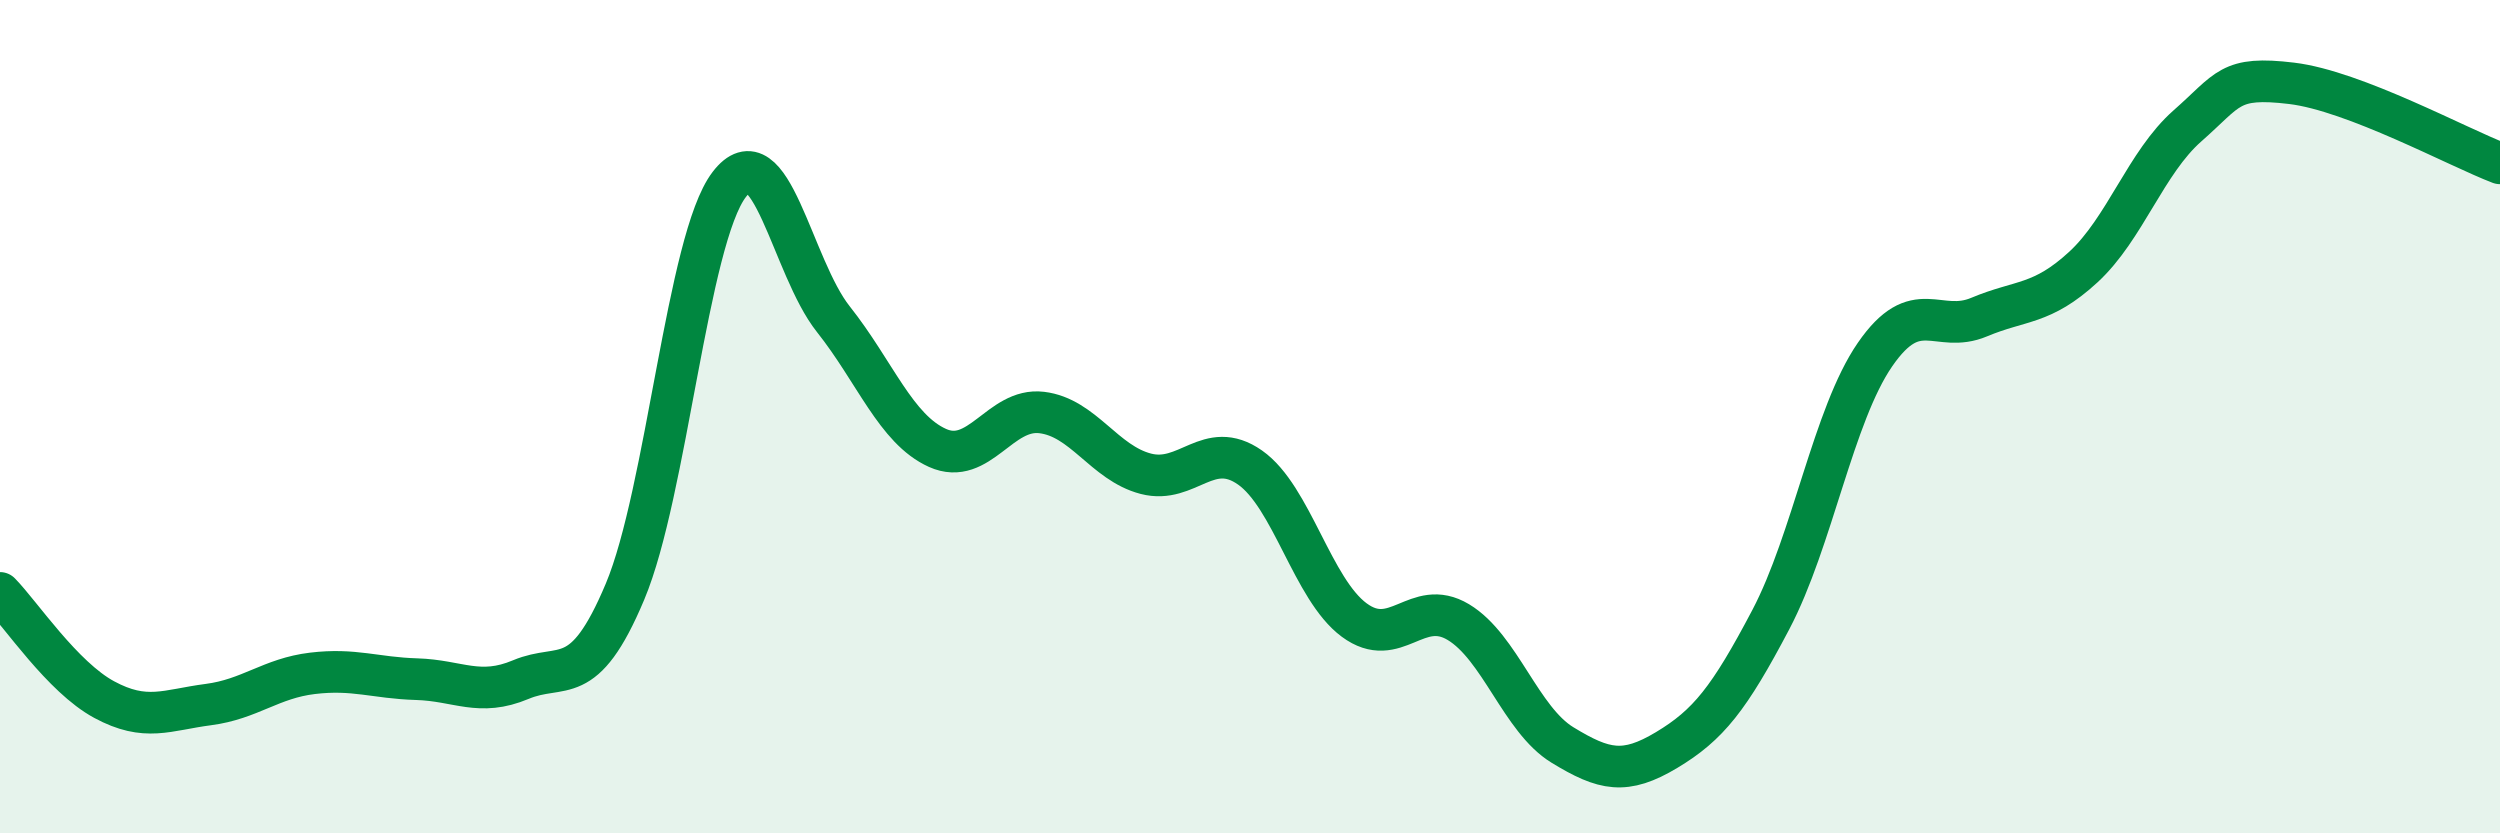
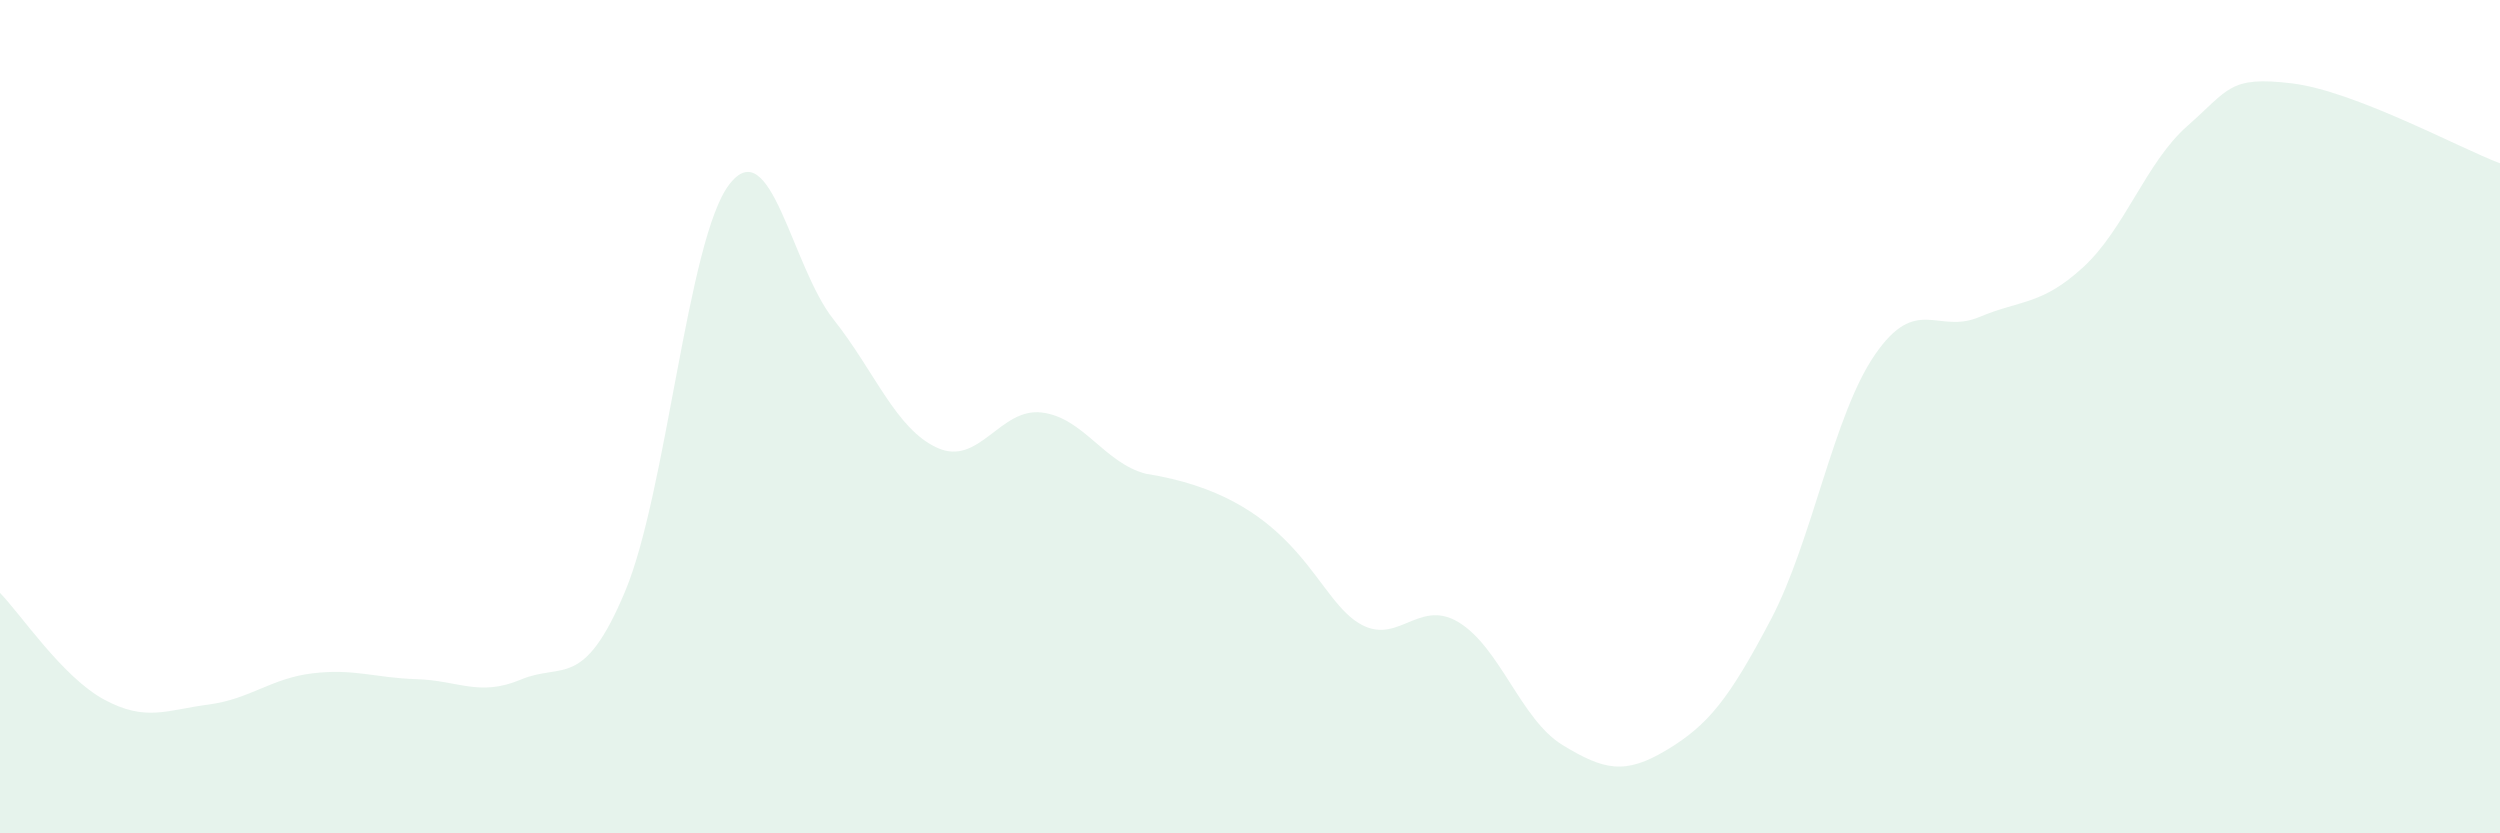
<svg xmlns="http://www.w3.org/2000/svg" width="60" height="20" viewBox="0 0 60 20">
-   <path d="M 0,14.23 C 0.5,14.74 1.5,16.25 2.5,16.79 C 3.5,17.33 4,17.04 5,16.91 C 6,16.78 6.5,16.28 7.5,16.16 C 8.5,16.04 9,16.27 10,16.3 C 11,16.33 11.5,16.73 12.5,16.31 C 13.5,15.89 14,16.58 15,14.2 C 16,11.82 16.5,5.74 17.5,4.43 C 18.5,3.12 19,6.4 20,7.66 C 21,8.92 21.5,10.3 22.5,10.75 C 23.5,11.2 24,9.78 25,9.9 C 26,10.02 26.5,11.11 27.5,11.37 C 28.5,11.63 29,10.52 30,11.22 C 31,11.92 31.5,14.14 32.5,14.88 C 33.5,15.62 34,14.33 35,14.93 C 36,15.53 36.5,17.27 37.5,17.88 C 38.5,18.49 39,18.6 40,18 C 41,17.4 41.5,16.77 42.5,14.87 C 43.5,12.97 44,9.96 45,8.51 C 46,7.06 46.5,8.03 47.5,7.61 C 48.5,7.19 49,7.33 50,6.41 C 51,5.49 51.5,3.9 52.5,3.02 C 53.5,2.14 53.5,1.82 55,2 C 56.5,2.18 59,3.54 60,3.92L60 20L0 20Z" fill="#008740" opacity="0.1" stroke-linecap="round" stroke-linejoin="round" />
-   <path d="M 0,14.23 C 0.5,14.74 1.5,16.25 2.5,16.79 C 3.5,17.33 4,17.04 5,16.91 C 6,16.78 6.5,16.28 7.5,16.16 C 8.5,16.04 9,16.27 10,16.3 C 11,16.33 11.5,16.73 12.5,16.31 C 13.5,15.89 14,16.58 15,14.2 C 16,11.82 16.5,5.74 17.5,4.43 C 18.5,3.12 19,6.4 20,7.66 C 21,8.92 21.5,10.3 22.5,10.75 C 23.5,11.2 24,9.78 25,9.9 C 26,10.02 26.5,11.11 27.5,11.37 C 28.5,11.63 29,10.52 30,11.22 C 31,11.92 31.5,14.14 32.5,14.88 C 33.5,15.62 34,14.33 35,14.93 C 36,15.53 36.5,17.27 37.5,17.88 C 38.5,18.49 39,18.6 40,18 C 41,17.4 41.5,16.77 42.5,14.87 C 43.5,12.97 44,9.96 45,8.51 C 46,7.06 46.5,8.03 47.5,7.61 C 48.5,7.19 49,7.33 50,6.41 C 51,5.49 51.5,3.9 52.5,3.02 C 53.5,2.14 53.5,1.82 55,2 C 56.5,2.18 59,3.54 60,3.92" stroke="#008740" stroke-width="1" fill="none" stroke-linecap="round" stroke-linejoin="round" />
+   <path d="M 0,14.23 C 0.5,14.74 1.5,16.25 2.5,16.79 C 3.5,17.33 4,17.04 5,16.91 C 6,16.78 6.5,16.28 7.5,16.16 C 8.5,16.04 9,16.27 10,16.3 C 11,16.33 11.5,16.73 12.5,16.31 C 13.5,15.89 14,16.58 15,14.2 C 16,11.82 16.5,5.74 17.5,4.43 C 18.5,3.12 19,6.4 20,7.66 C 21,8.92 21.5,10.3 22.5,10.75 C 23.5,11.2 24,9.78 25,9.9 C 26,10.02 26.5,11.11 27.5,11.37 C 31,11.92 31.5,14.14 32.5,14.88 C 33.5,15.62 34,14.33 35,14.93 C 36,15.53 36.5,17.27 37.5,17.88 C 38.5,18.49 39,18.6 40,18 C 41,17.4 41.5,16.77 42.5,14.87 C 43.5,12.97 44,9.96 45,8.51 C 46,7.06 46.5,8.03 47.5,7.61 C 48.5,7.19 49,7.33 50,6.41 C 51,5.49 51.5,3.9 52.5,3.02 C 53.5,2.14 53.5,1.82 55,2 C 56.5,2.18 59,3.54 60,3.92L60 20L0 20Z" fill="#008740" opacity="0.1" stroke-linecap="round" stroke-linejoin="round" />
</svg>